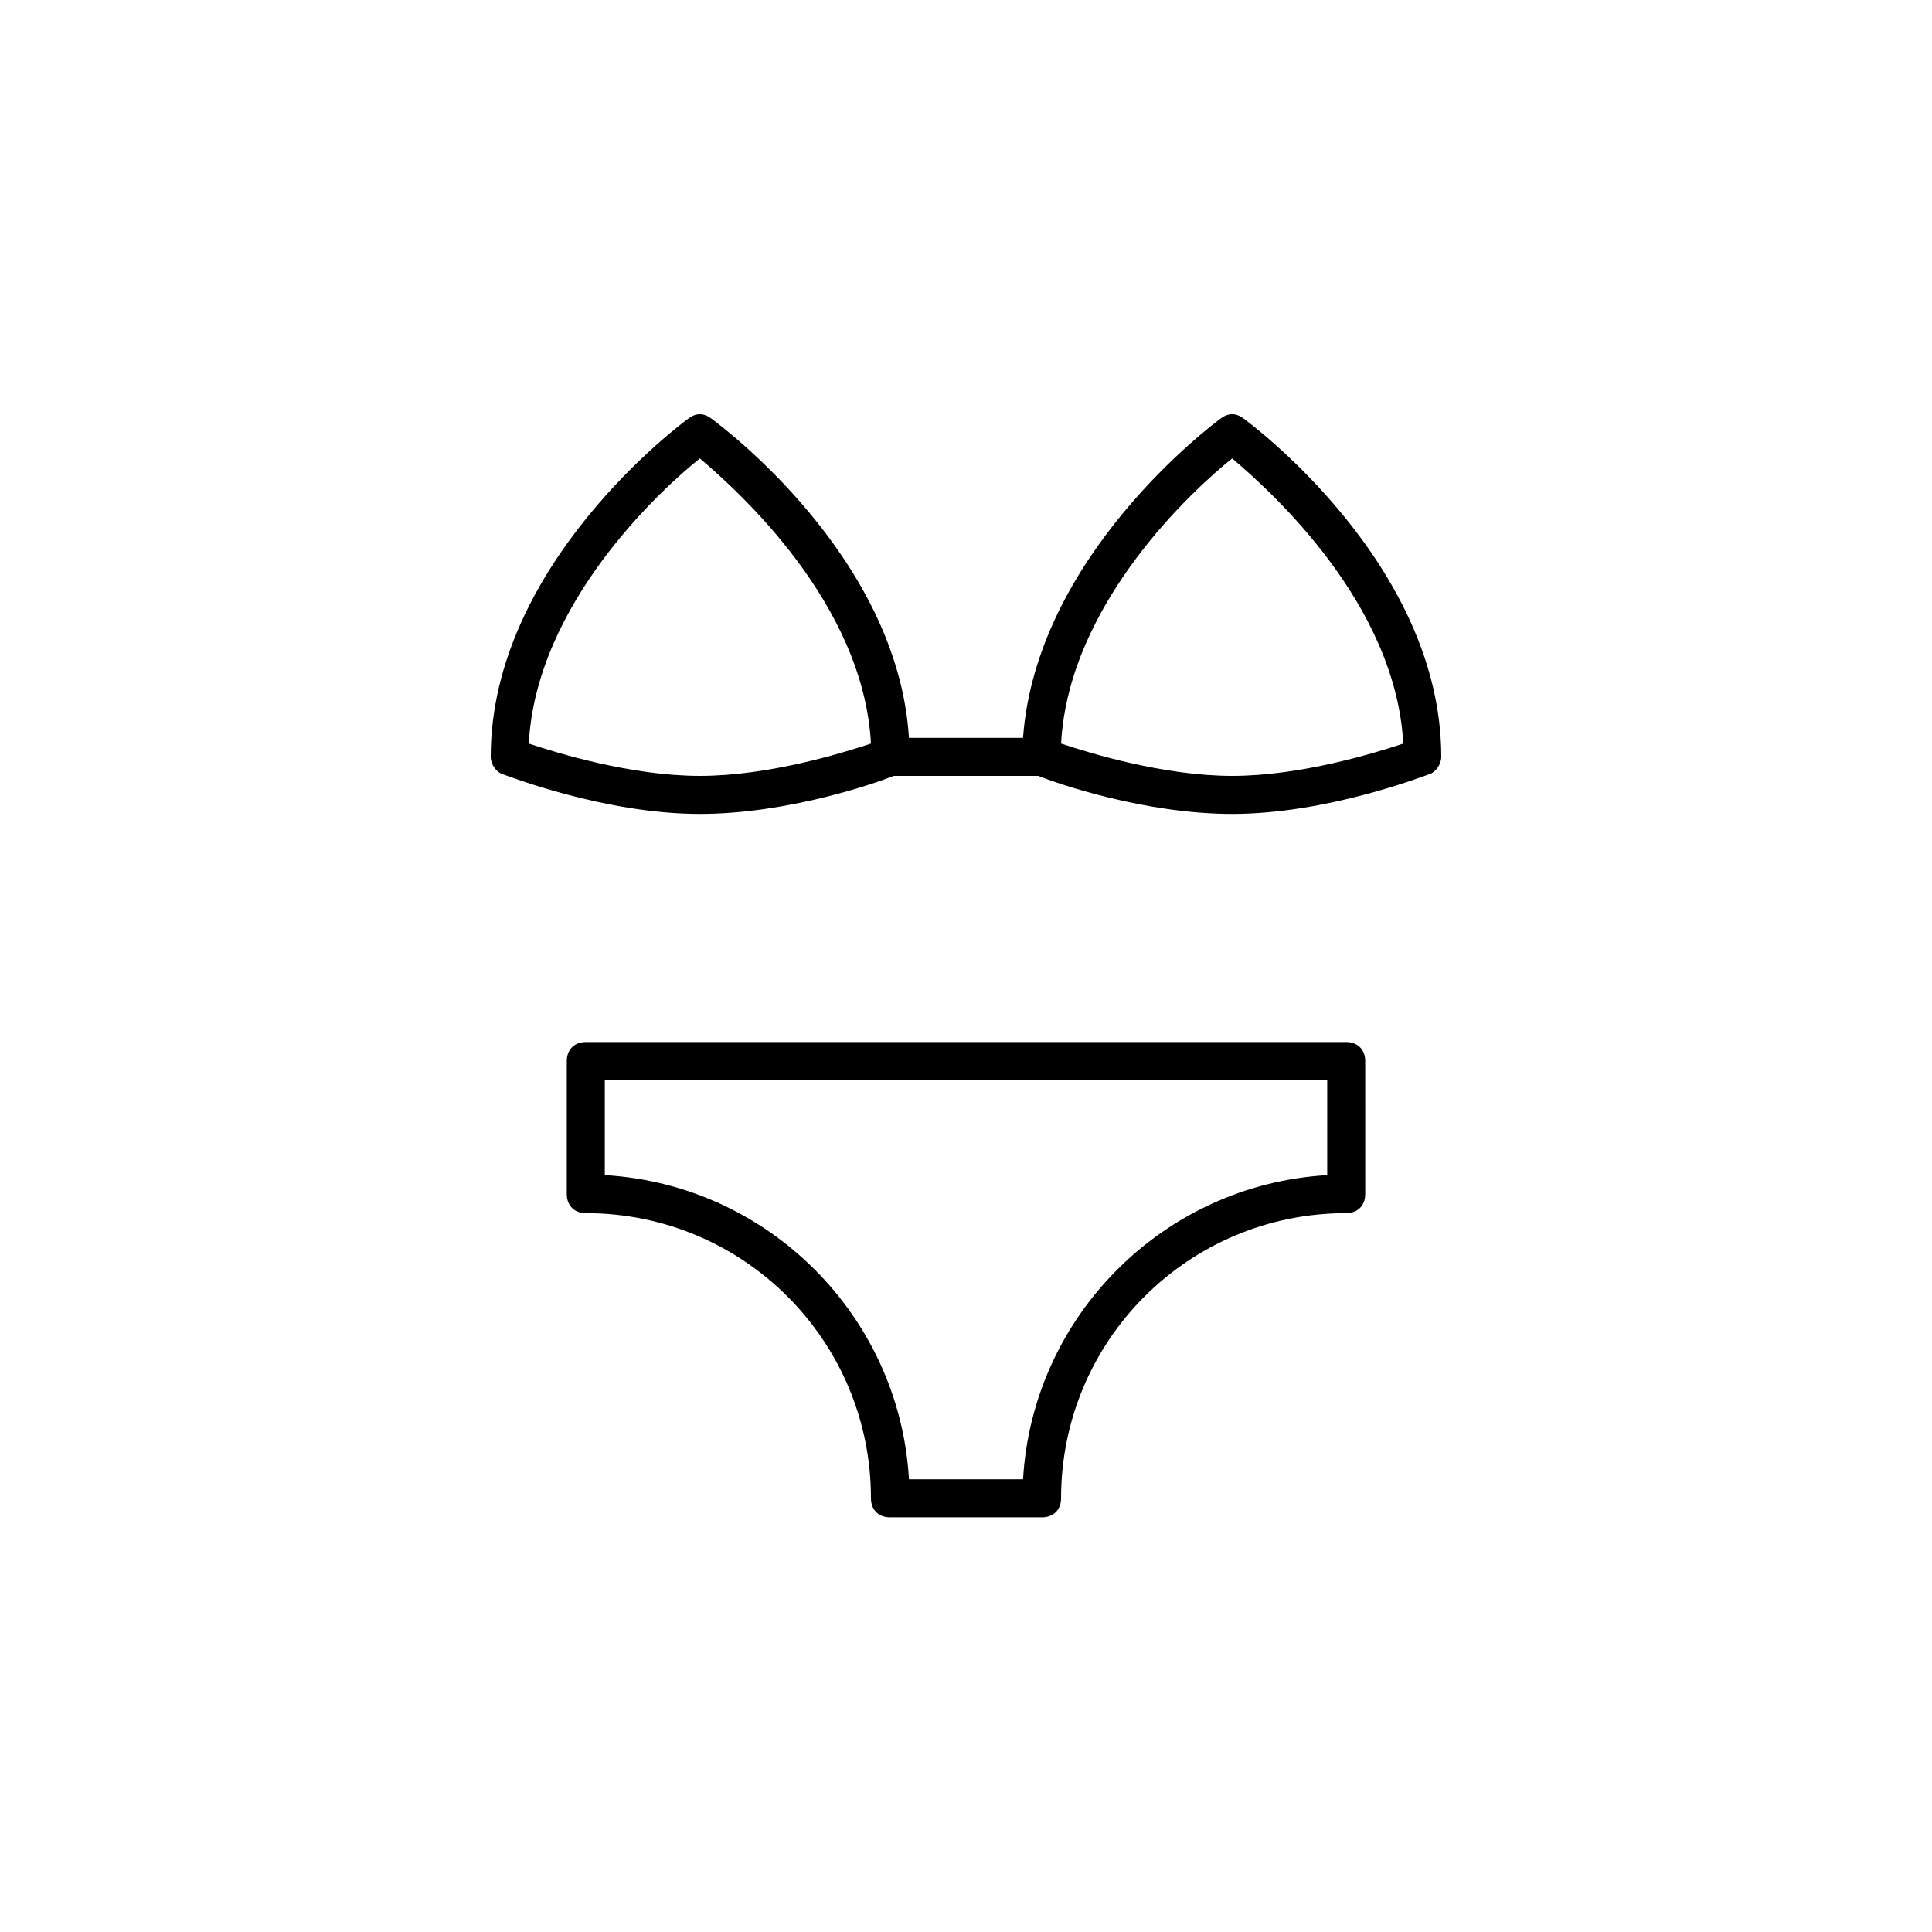
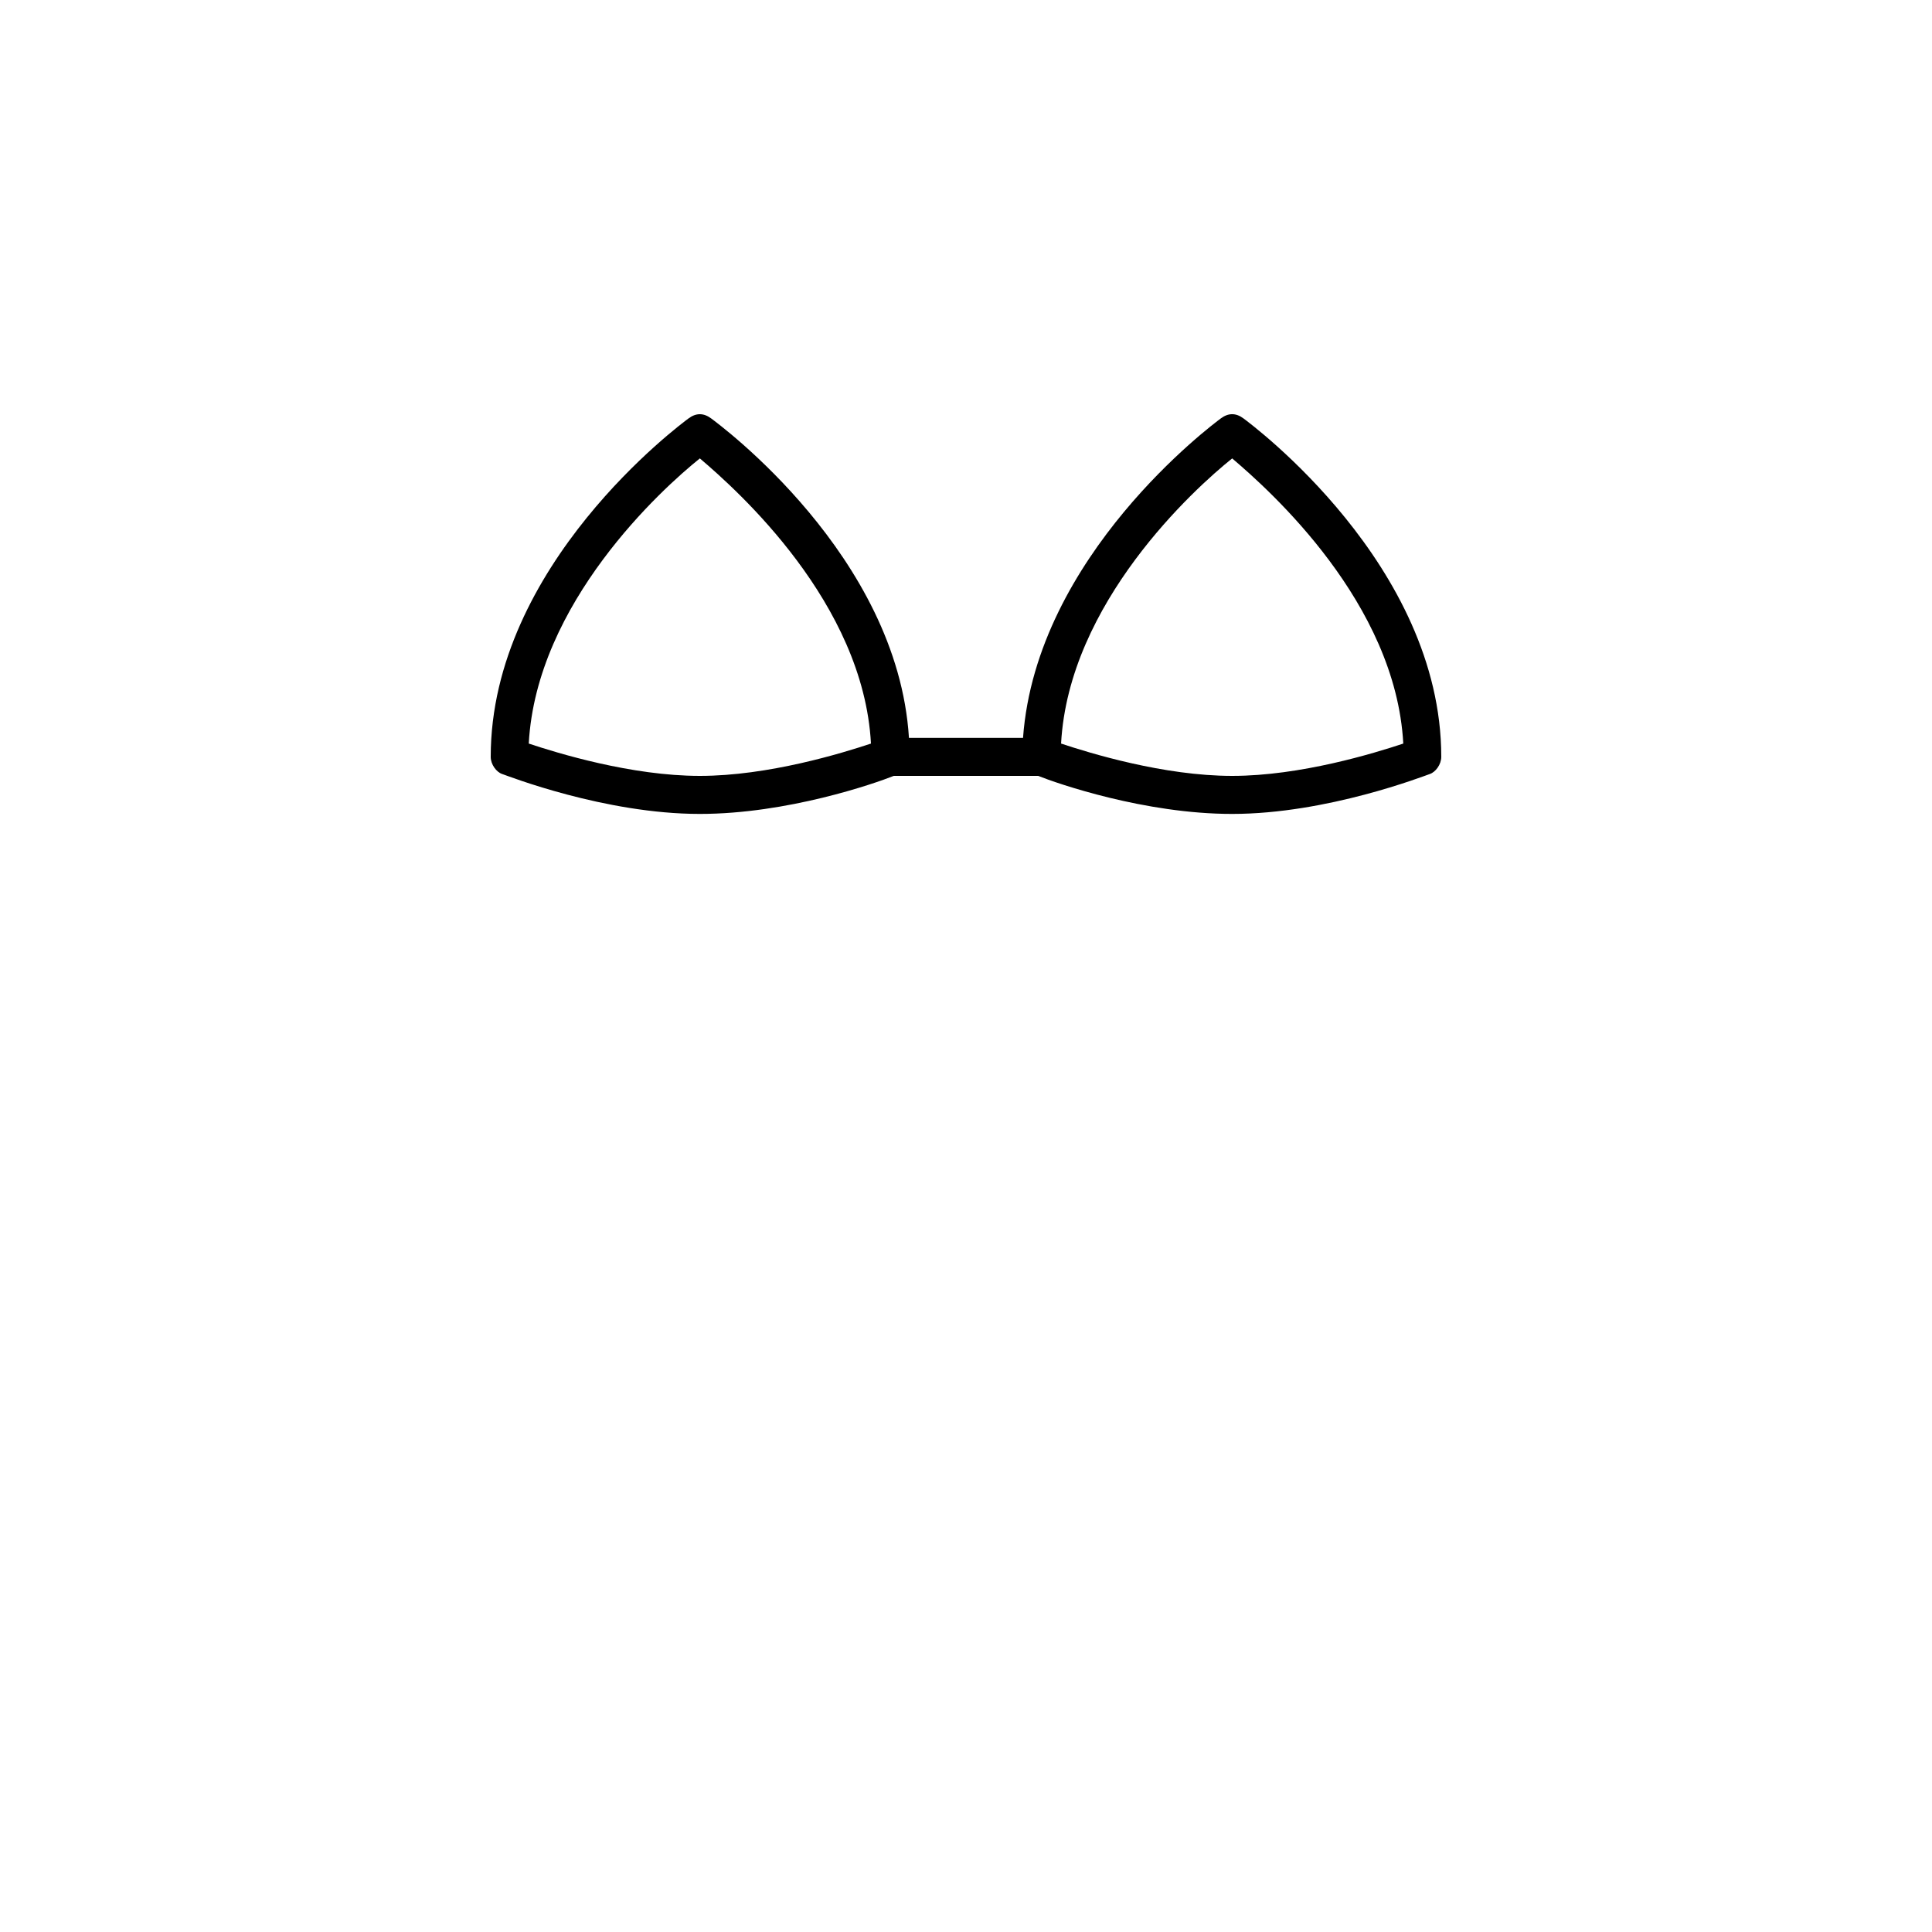
<svg xmlns="http://www.w3.org/2000/svg" fill="#000000" width="800px" height="800px" version="1.1" viewBox="144 144 512 512">
  <g>
-     <path d="m505.8 425.19c0-3.023-2.016-5.039-5.039-5.039l-201.52 0.004c-3.023 0-5.039 2.016-5.039 5.039v35.266c0 3.023 2.016 5.039 5.039 5.039 41.816 0 75.57 33.754 75.57 75.57 0 3.023 2.016 5.039 5.039 5.039h40.305c3.023 0 5.039-2.016 5.039-5.039 0-41.816 33.754-75.57 75.57-75.57 3.023 0 5.039-2.016 5.039-5.039zm-10.074 30.23c-43.328 2.519-78.09 37.281-80.609 80.609h-30.23c-2.519-43.328-37.281-78.09-80.609-80.609v-25.191h191.45z" />
    <path d="m525.95 344.58c0-50.883-50.383-88.168-52.395-89.68-2.016-1.512-4.031-1.512-6.047 0-2.016 1.516-48.867 36.277-52.395 84.645h-30.23c-3.023-48.367-50.383-83.129-52.395-84.641-2.016-1.512-4.031-1.512-6.047 0-2.016 1.512-52.395 38.793-52.395 89.676 0 2.016 1.512 4.031 3.023 4.535 1.512 0.504 27.203 10.582 52.395 10.582 23.176 0 46.352-8.062 51.387-10.078h38.289c5.039 2.016 28.215 10.078 51.387 10.078 25.191 0 50.883-10.078 52.395-10.578 1.52-0.508 3.027-2.523 3.027-4.539zm-196.48 5.039c-18.137 0-37.785-6.047-45.344-8.566 2.016-37.281 35.266-67.512 45.344-75.57 10.078 8.566 43.328 38.289 45.344 75.57-7.559 2.519-27.207 8.566-45.344 8.566zm141.07 0c-18.137 0-37.785-6.047-45.344-8.566 2.016-37.281 35.266-67.512 45.344-75.57 10.078 8.566 43.328 38.289 45.344 75.57-7.559 2.519-27.207 8.566-45.344 8.566z" />
  </g>
</svg>